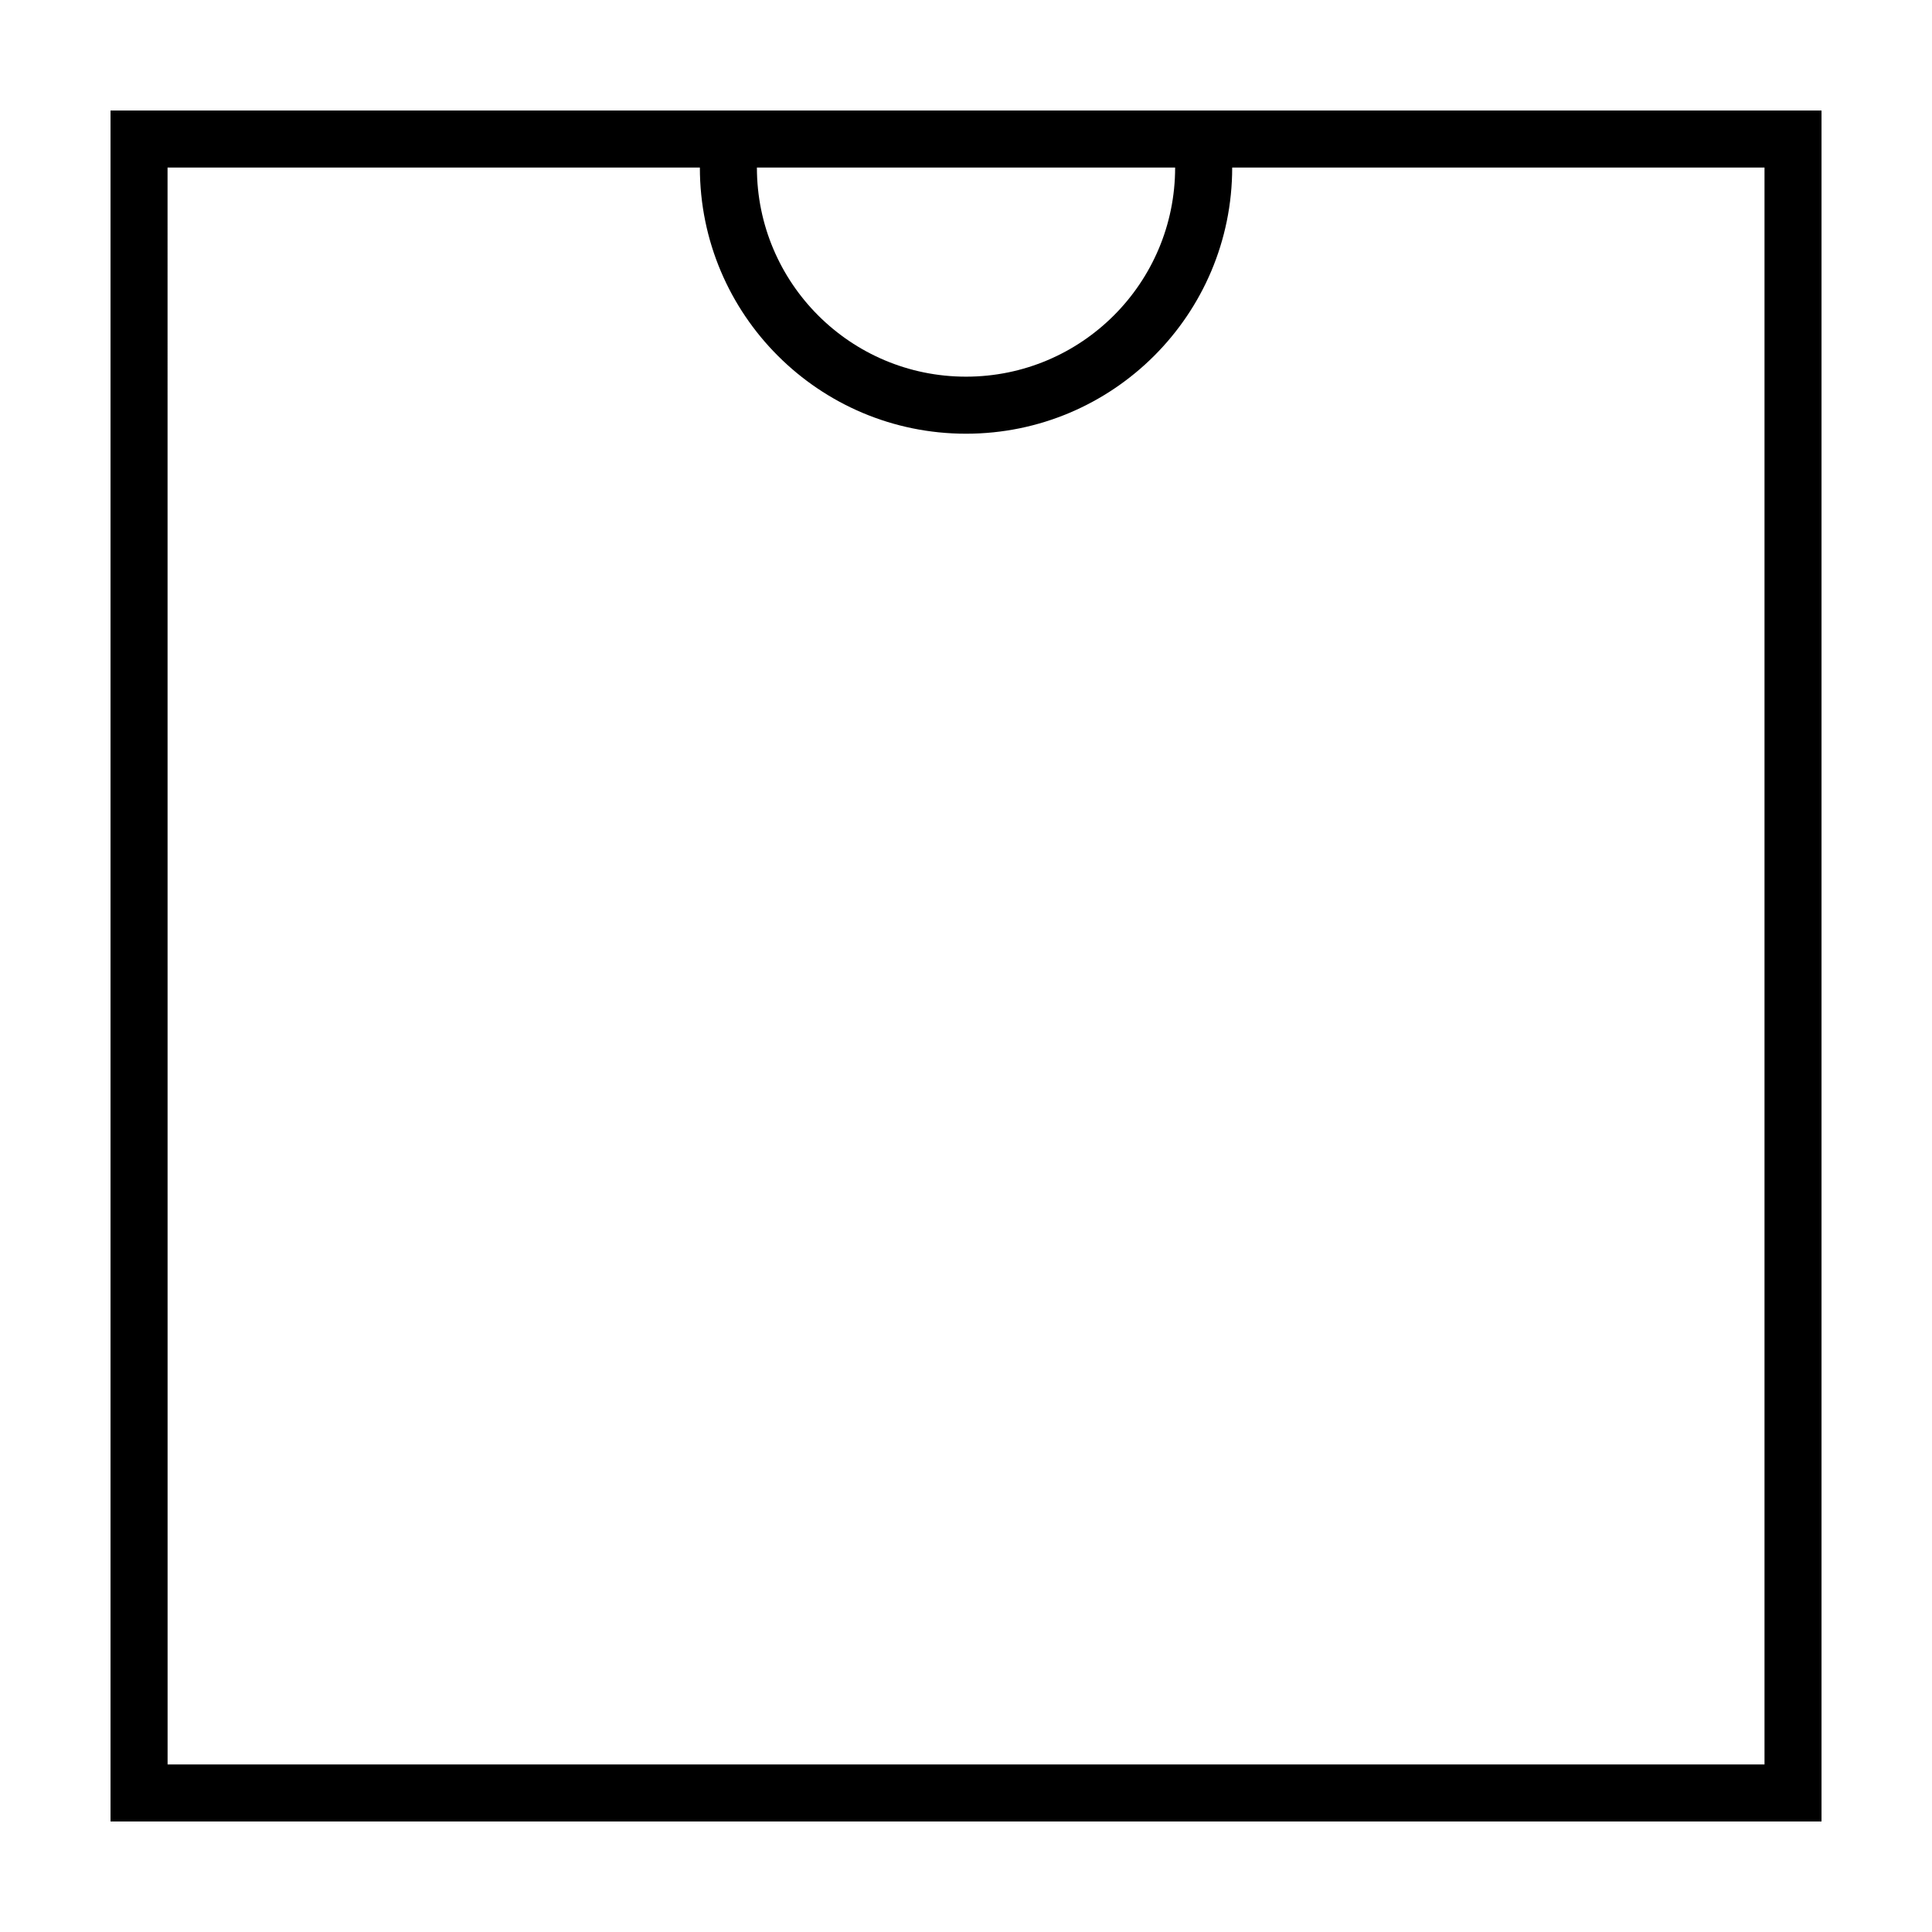
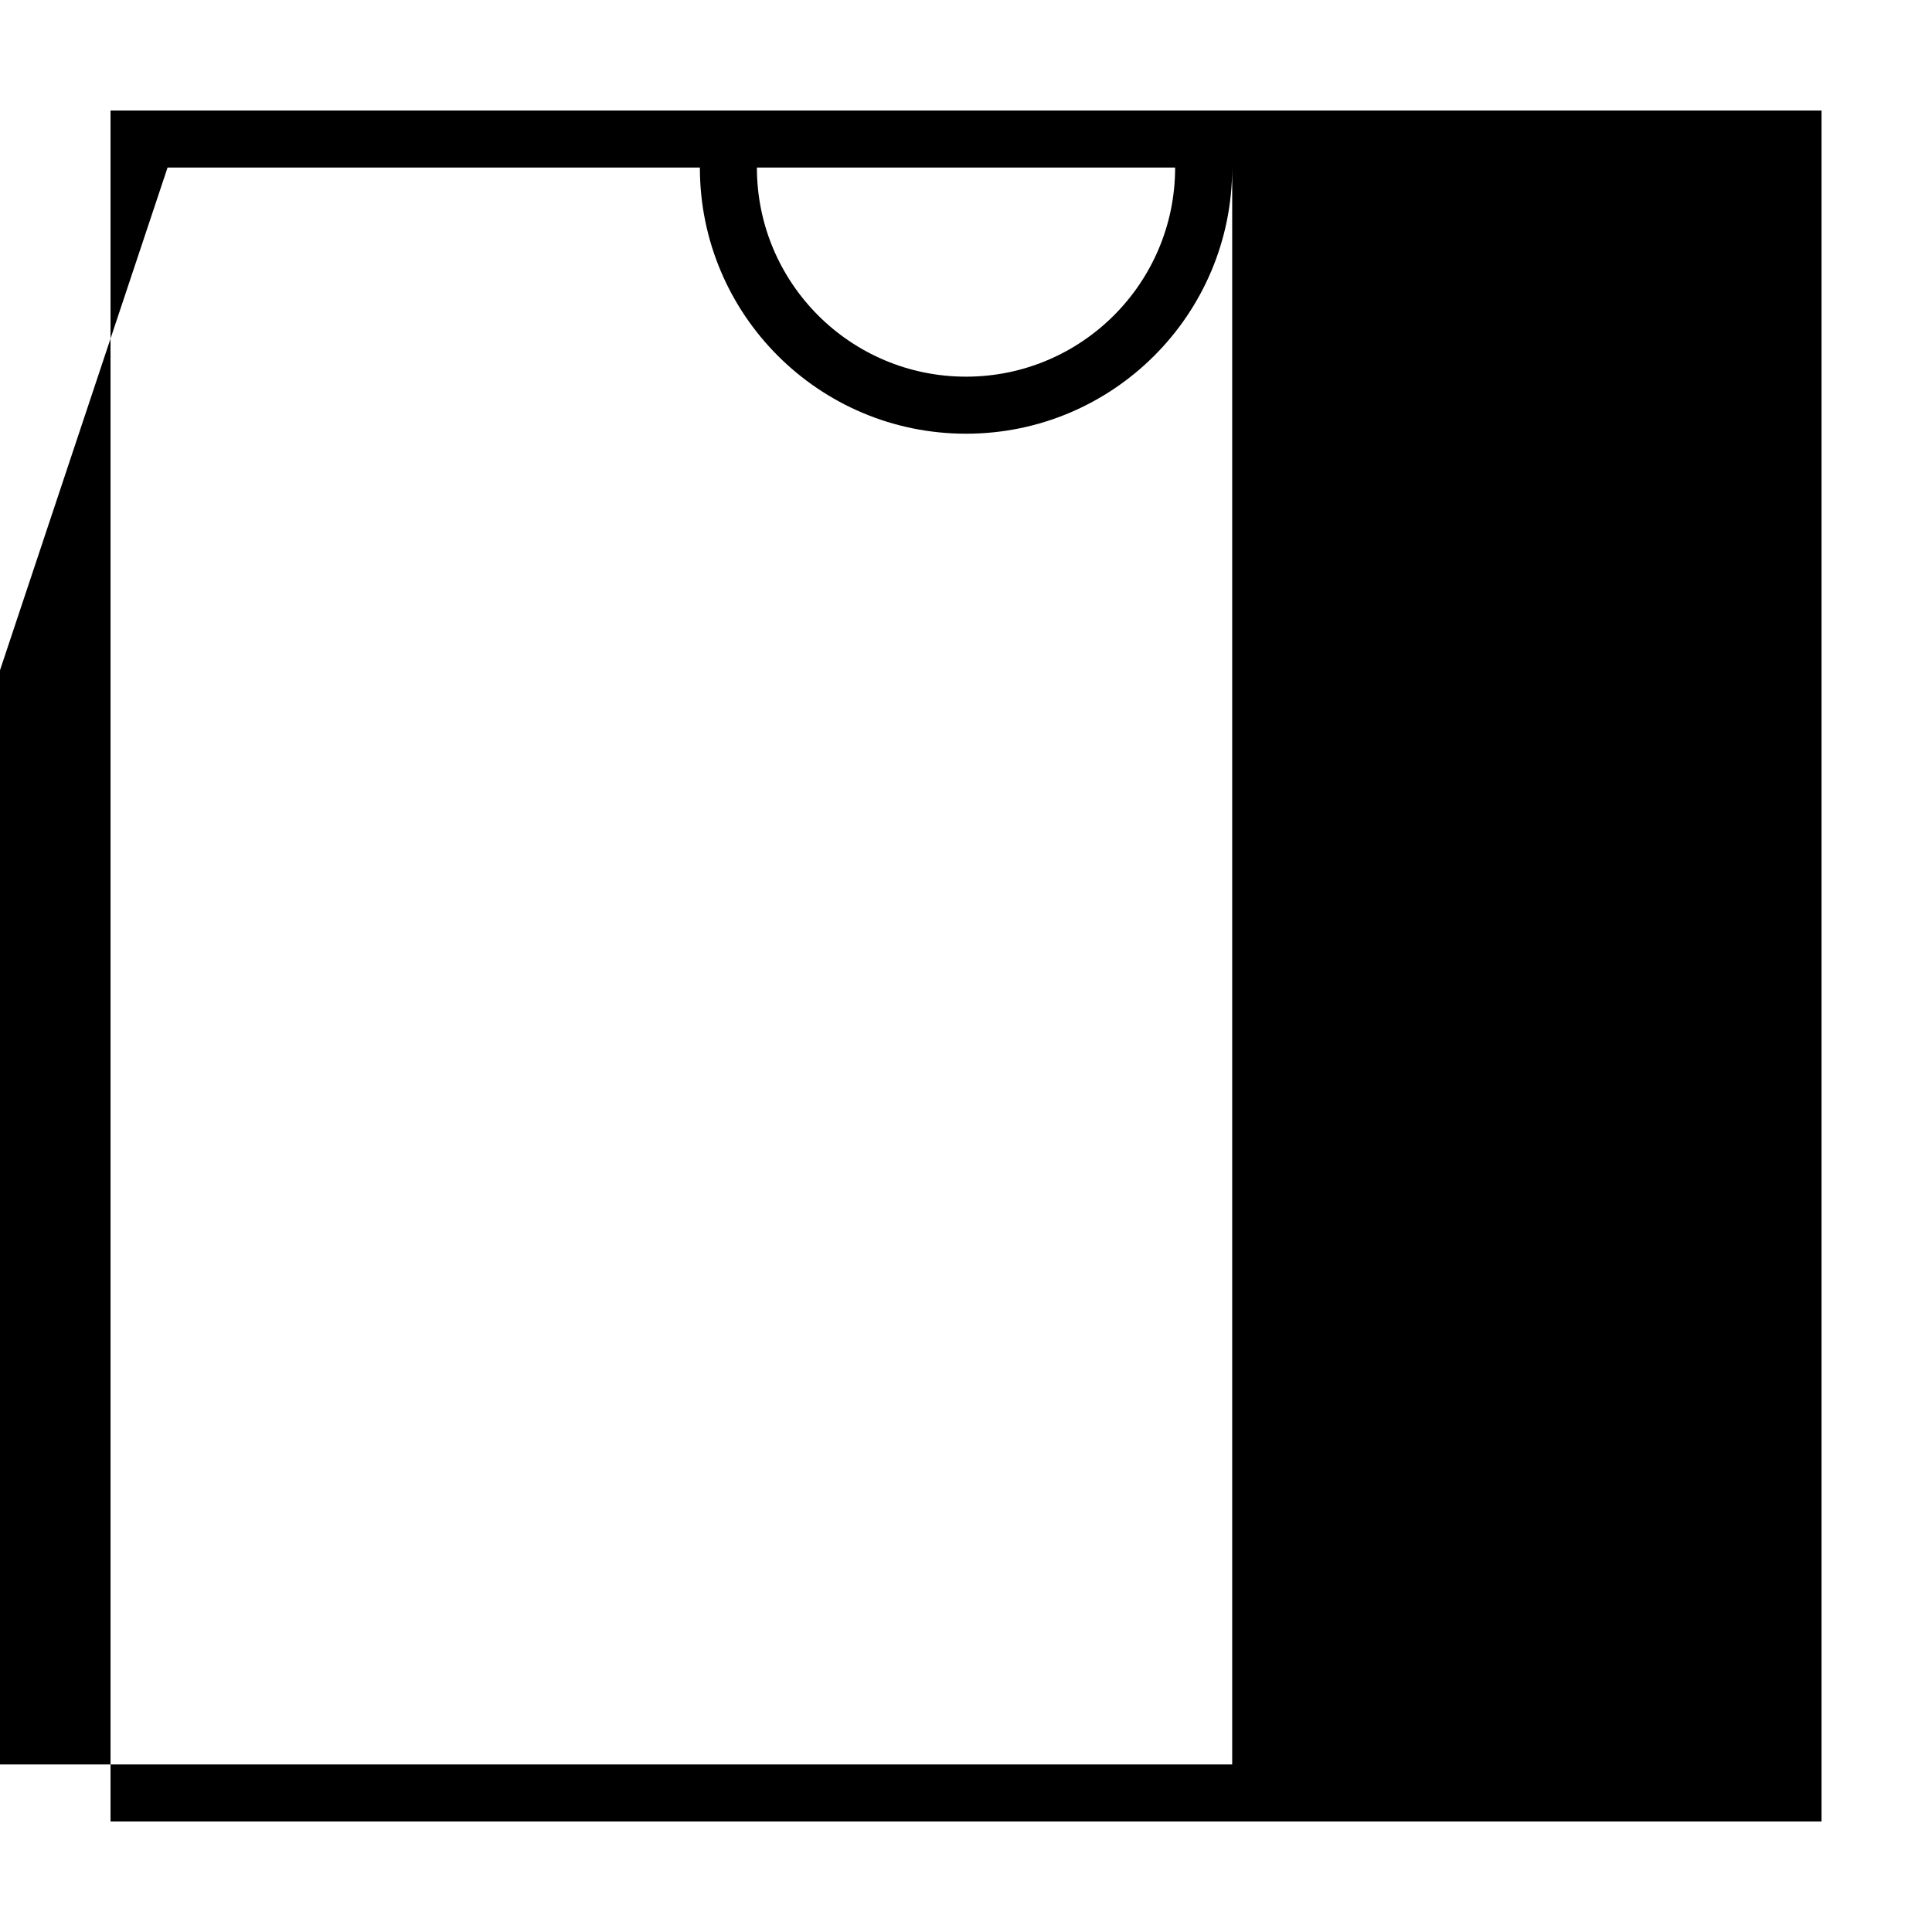
<svg xmlns="http://www.w3.org/2000/svg" fill="#000000" width="800px" height="800px" version="1.1" viewBox="144 144 512 512">
-   <path d="m173.29 173.29v453.43h453.43v-453.43zm15.113 15.113h141.07c0 38.953 31.578 70.535 70.535 70.535 38.953 0 70.535-31.578 70.535-70.535h141.07v423.2h-423.2zm156.18 0h110.84c0 30.605-24.812 55.418-55.418 55.418s-55.418-24.812-55.418-55.418z" />
+   <path d="m173.29 173.29v453.43h453.43v-453.43zm15.113 15.113h141.07c0 38.953 31.578 70.535 70.535 70.535 38.953 0 70.535-31.578 70.535-70.535v423.2h-423.2zm156.18 0h110.84c0 30.605-24.812 55.418-55.418 55.418s-55.418-24.812-55.418-55.418z" />
</svg>